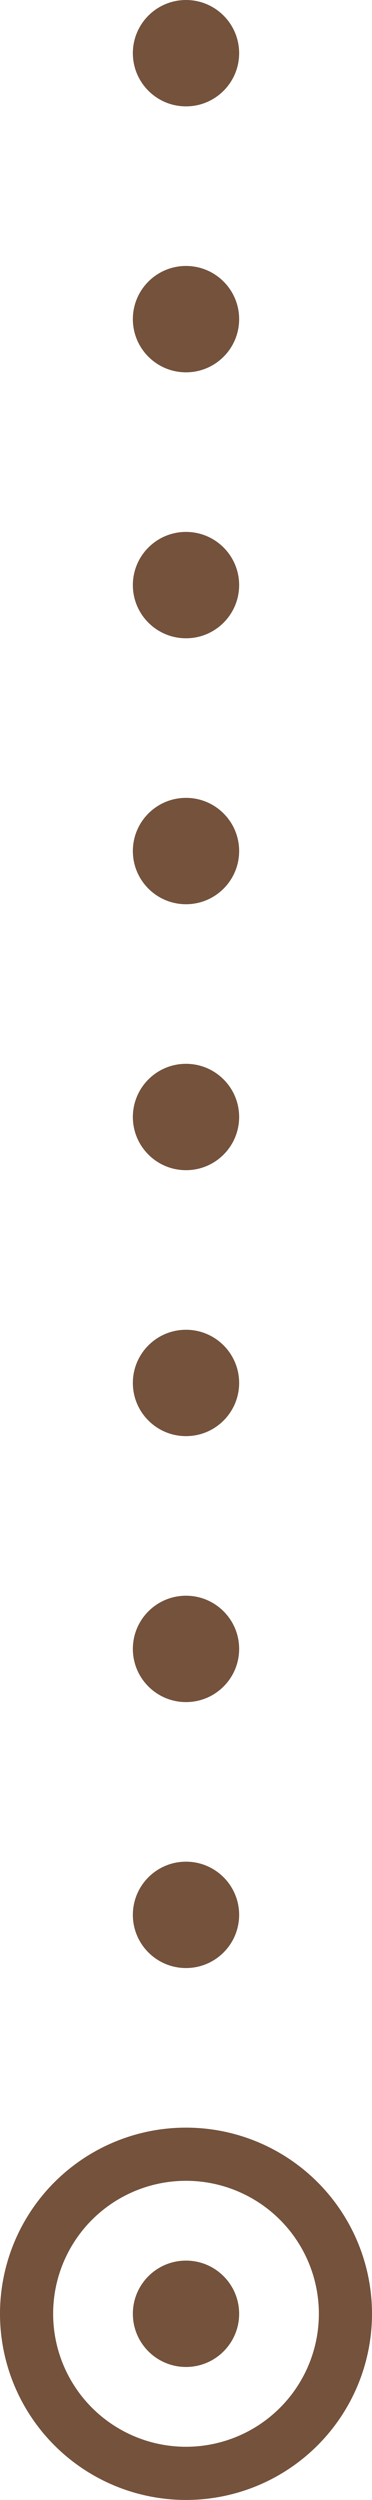
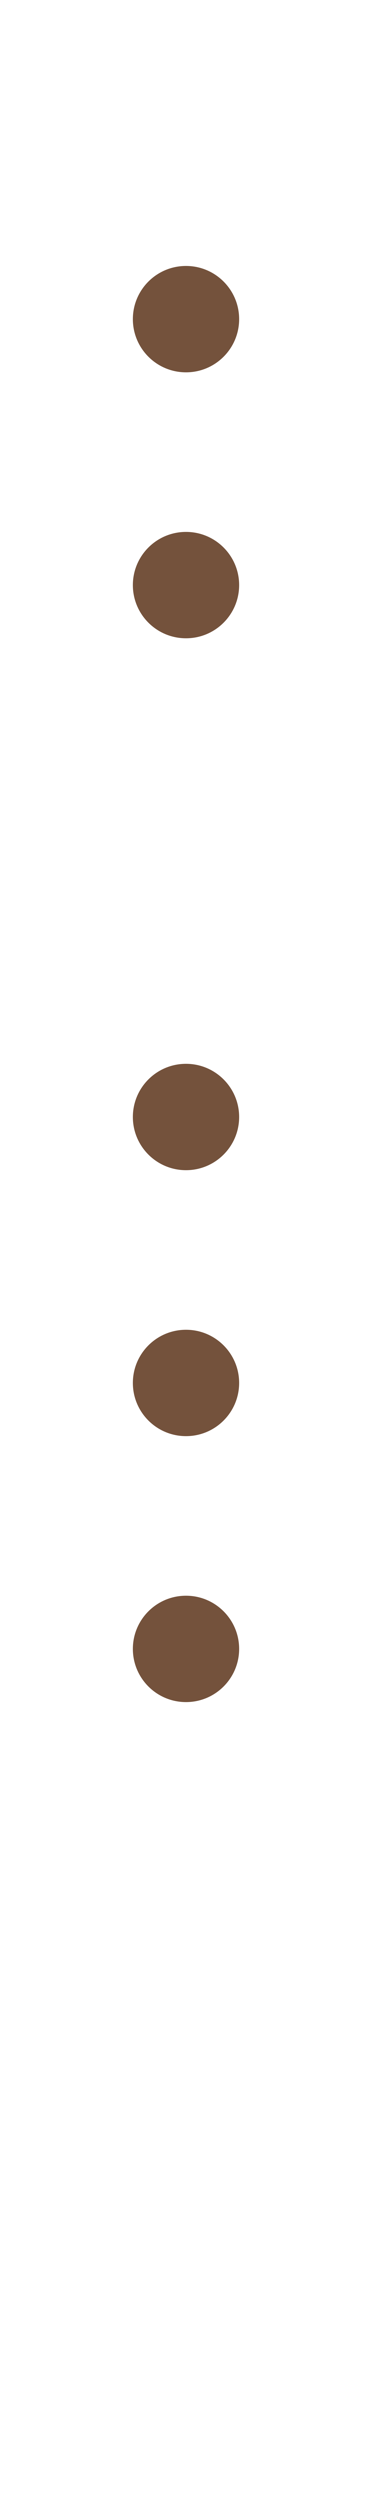
<svg xmlns="http://www.w3.org/2000/svg" width="14" height="94" viewBox="0 0 14 94" fill="none">
-   <circle cx="7" cy="2" r="2" fill="#74523C" />
  <circle cx="7" cy="12" r="2" fill="#74523C" />
  <circle cx="7" cy="22" r="2" fill="#74523C" />
-   <circle cx="7" cy="32" r="2" fill="#74523C" />
  <circle cx="7" cy="42" r="2" fill="#74523C" />
  <circle cx="7" cy="52" r="2" fill="#74523C" />
  <circle cx="7" cy="62" r="2" fill="#74523C" />
-   <circle cx="7" cy="72" r="2" fill="#74523C" />
-   <circle cx="7" cy="87" r="2" fill="#74523C" />
-   <circle cx="7" cy="87" r="6" stroke="#74523C" stroke-width="2" />
</svg>